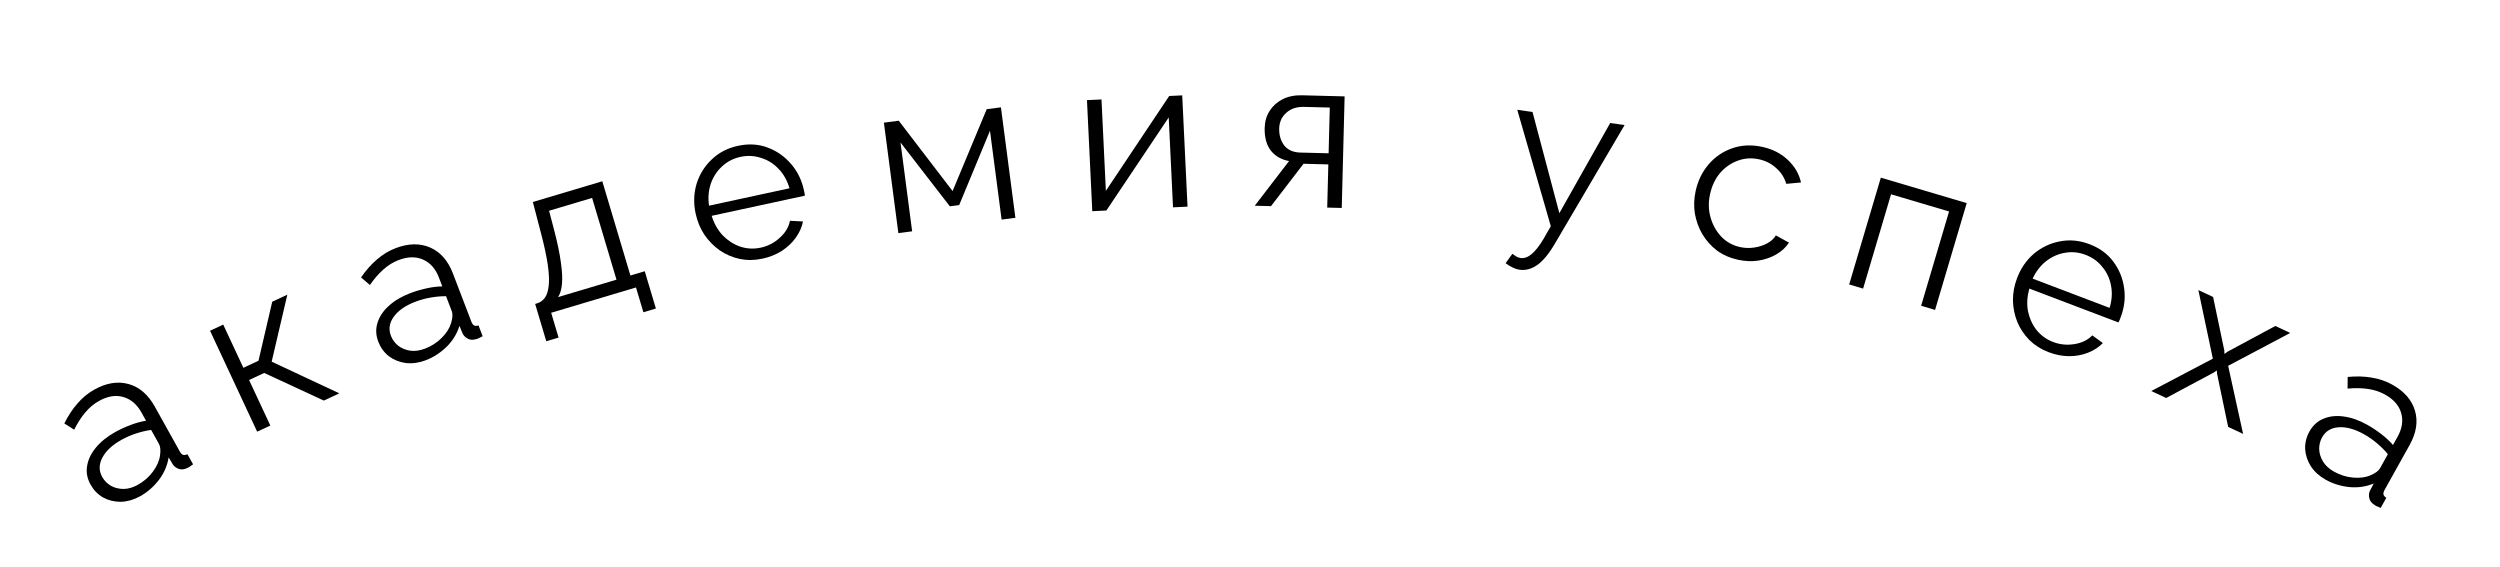
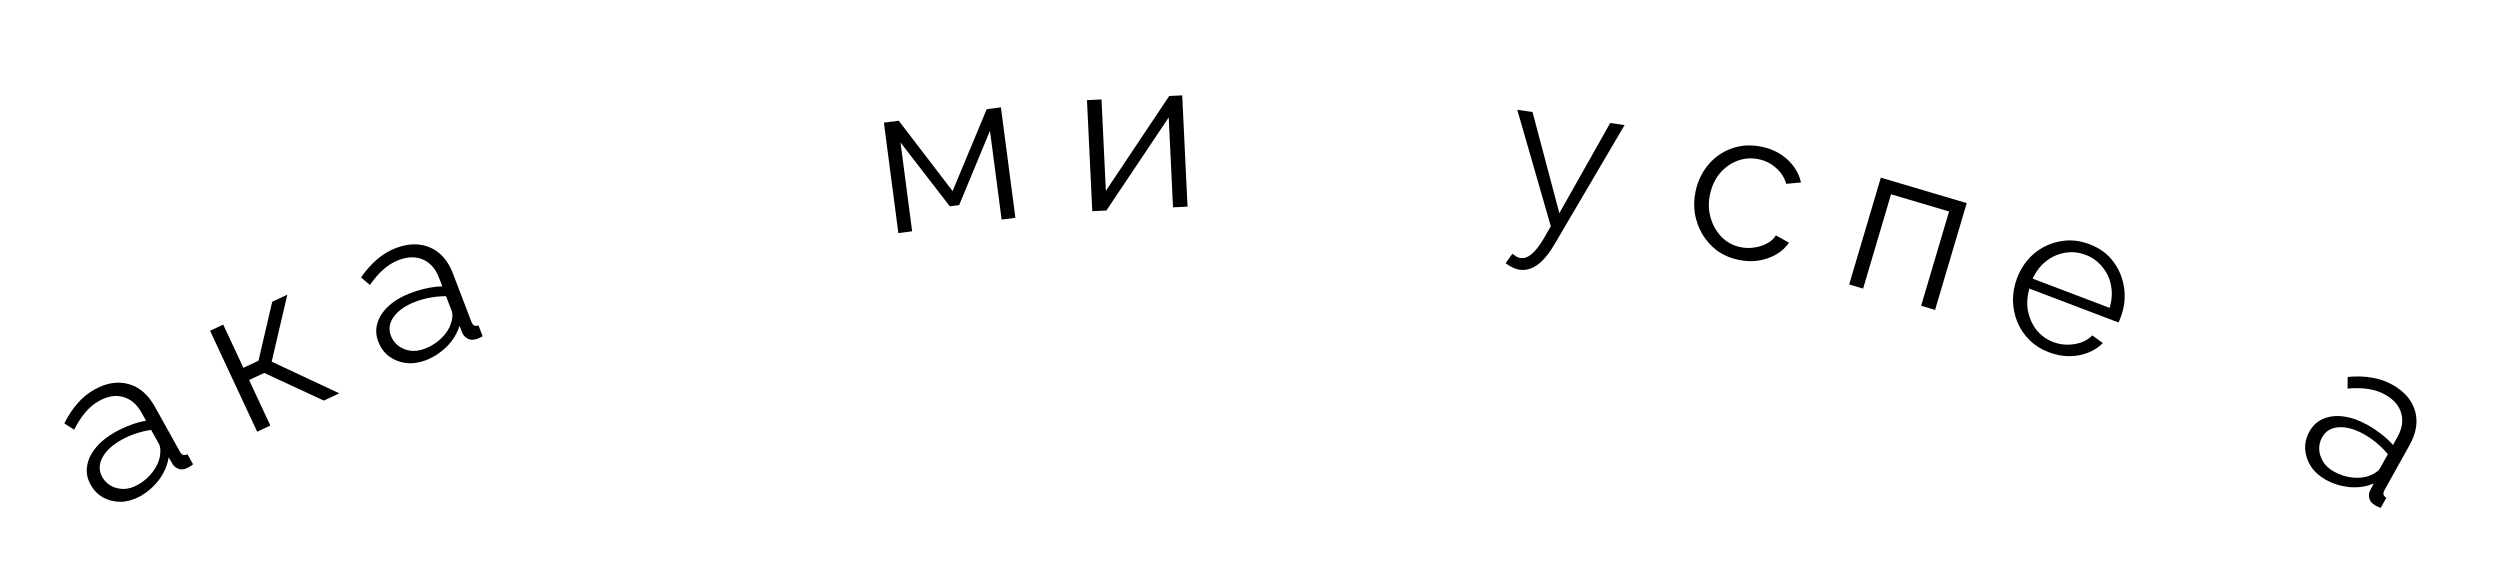
<svg xmlns="http://www.w3.org/2000/svg" width="304" height="69" viewBox="0 0 304 69" fill="none">
  <path d="M11.018 58.937C10.605 58.195 10.462 57.441 10.591 56.675C10.711 55.894 11.062 55.153 11.644 54.451C12.232 53.727 13.019 53.09 14.003 52.542C14.579 52.221 15.202 51.934 15.873 51.679C16.545 51.424 17.173 51.252 17.759 51.164L17.203 50.164C16.646 49.165 15.908 48.535 14.988 48.273C14.069 48.011 13.086 48.172 12.042 48.754C11.406 49.108 10.845 49.579 10.359 50.167C9.88 50.732 9.433 51.427 9.02 52.252L7.822 51.491C8.299 50.531 8.837 49.715 9.436 49.045C10.026 48.359 10.707 47.801 11.479 47.37C12.933 46.561 14.316 46.336 15.628 46.697C16.94 47.057 18.005 47.972 18.823 49.44L21.872 54.914C21.99 55.126 22.124 55.26 22.274 55.315C22.416 55.356 22.589 55.328 22.794 55.234L23.478 56.461C23.32 56.568 23.184 56.664 23.071 56.746C22.959 56.829 22.868 56.88 22.799 56.898C22.412 57.094 22.057 57.133 21.733 57.016C21.41 56.898 21.169 56.715 21.01 56.466L20.507 55.615C20.357 56.592 19.963 57.506 19.326 58.357C18.68 59.193 17.918 59.855 17.04 60.344C16.283 60.766 15.505 60.991 14.707 61.019C13.916 61.023 13.194 60.85 12.543 60.499C11.897 60.124 11.389 59.603 11.018 58.937ZM19.451 55.43C19.5 55.125 19.514 54.849 19.496 54.601C19.477 54.354 19.425 54.154 19.341 54.003L18.379 52.277C17.755 52.367 17.133 52.515 16.514 52.721C15.909 52.919 15.327 53.173 14.767 53.486C13.662 54.101 12.89 54.819 12.454 55.637C12.017 56.456 12.009 57.244 12.431 58.001C12.676 58.44 13.021 58.793 13.468 59.061C13.906 59.313 14.416 59.445 14.998 59.458C15.573 59.456 16.155 59.29 16.745 58.961C17.488 58.547 18.096 58.02 18.572 57.378C19.063 56.727 19.356 56.078 19.451 55.43Z" fill="black" />
  <path d="M31.27 52.492L25.541 40.218L27.143 39.47L29.595 44.724L31.433 43.866L33.104 36.688L34.941 35.83L33.035 43.979L41.26 47.83L39.375 48.71L32.126 45.35L30.288 46.208L32.872 51.745L31.27 52.492Z" fill="black" />
  <path d="M46.004 41.559C45.7 40.766 45.667 39.999 45.904 39.259C46.134 38.503 46.587 37.819 47.263 37.208C47.949 36.575 48.818 36.057 49.87 35.655C50.486 35.42 51.144 35.224 51.845 35.067C52.546 34.911 53.192 34.83 53.785 34.827L53.376 33.758C52.968 32.689 52.327 31.96 51.454 31.57C50.581 31.18 49.587 31.198 48.469 31.626C47.789 31.886 47.167 32.272 46.602 32.785C46.047 33.275 45.507 33.899 44.98 34.657L43.903 33.733C44.512 32.851 45.161 32.12 45.849 31.542C46.531 30.947 47.284 30.492 48.11 30.176C49.664 29.582 51.065 29.557 52.312 30.101C53.559 30.645 54.483 31.702 55.083 33.272L57.321 39.125C57.407 39.352 57.521 39.503 57.662 39.58C57.796 39.64 57.971 39.638 58.188 39.573L58.689 40.885C58.517 40.969 58.37 41.044 58.246 41.11C58.123 41.175 58.026 41.212 57.955 41.221C57.544 41.36 57.187 41.348 56.884 41.185C56.58 41.023 56.368 40.807 56.246 40.538L55.869 39.624C55.581 40.57 55.061 41.418 54.309 42.169C53.551 42.905 52.703 43.452 51.764 43.811C50.954 44.12 50.152 44.232 49.358 44.145C48.575 44.037 47.885 43.762 47.29 43.322C46.705 42.859 46.276 42.271 46.004 41.559ZM54.851 39.29C54.942 38.995 54.996 38.724 55.013 38.477C55.03 38.229 55.007 38.024 54.945 37.862L54.24 36.017C53.609 36.017 52.972 36.074 52.33 36.19C51.703 36.3 51.091 36.469 50.492 36.698C49.31 37.15 48.444 37.749 47.895 38.498C47.346 39.246 47.226 40.024 47.536 40.834C47.715 41.303 48.007 41.702 48.411 42.03C48.808 42.342 49.295 42.546 49.869 42.642C50.438 42.721 51.038 42.641 51.669 42.399C52.463 42.096 53.141 41.66 53.703 41.093C54.282 40.519 54.664 39.918 54.851 39.29Z" fill="black" />
-   <path d="M66.427 41.494L65.074 36.959L65.298 36.892C65.68 36.778 65.994 36.558 66.24 36.231C66.487 35.904 66.648 35.413 66.723 34.758C66.799 34.102 66.761 33.245 66.608 32.187C66.45 31.113 66.163 29.788 65.747 28.212L64.794 24.562L73.24 22.042L76.659 33.503L78.403 32.983L79.756 37.517L78.236 37.971L77.337 34.956L67.022 38.033L67.921 41.048L66.427 41.494ZM67.864 36.127L74.965 34.008L71.999 24.067L66.767 25.628L67.362 27.893C67.772 29.452 68.051 30.78 68.197 31.876C68.355 32.95 68.401 33.832 68.335 34.521C68.281 35.188 68.124 35.724 67.864 36.127Z" fill="black" />
-   <path d="M92.718 31.453C91.769 31.657 90.85 31.67 89.959 31.49C89.066 31.293 88.254 30.945 87.526 30.447C86.794 29.931 86.169 29.294 85.65 28.538C85.149 27.777 84.796 26.922 84.591 25.974C84.324 24.737 84.358 23.541 84.694 22.387C85.046 21.229 85.657 20.237 86.524 19.411C87.388 18.568 88.456 18.009 89.727 17.735C91.031 17.453 92.234 17.521 93.335 17.939C94.453 18.354 95.403 19.017 96.186 19.93C96.965 20.826 97.486 21.883 97.75 23.103C97.779 23.239 97.808 23.374 97.837 23.51C97.863 23.628 97.875 23.723 97.872 23.795L86.538 26.244C86.828 27.175 87.274 27.965 87.875 28.615C88.49 29.245 89.201 29.703 90.008 29.99C90.828 30.256 91.661 30.298 92.508 30.114C93.372 29.928 94.138 29.532 94.805 28.927C95.489 28.318 95.907 27.624 96.058 26.847L97.645 26.93C97.51 27.615 97.218 28.272 96.768 28.901C96.319 29.53 95.744 30.071 95.044 30.524C94.357 30.956 93.582 31.266 92.718 31.453ZM86.218 25.01L96.002 22.895C95.726 21.945 95.28 21.154 94.665 20.524C94.067 19.891 93.36 19.45 92.544 19.201C91.741 18.931 90.907 18.89 90.043 19.076C89.179 19.263 88.437 19.645 87.817 20.222C87.193 20.783 86.733 21.485 86.437 22.329C86.154 23.153 86.081 24.047 86.218 25.01Z" fill="black" />
  <path d="M109.241 28.347L107.482 14.916L109.286 14.679L115.835 23.235L119.985 13.277L121.712 13.051L123.472 26.482L121.796 26.702L120.381 15.9L116.635 24.939L115.501 25.088L109.502 17.326L110.917 28.127L109.241 28.347Z" fill="black" />
  <path d="M132.821 25.681L132.176 12.176L133.942 12.092L134.473 23.207L142.174 11.673L143.758 11.597L144.404 25.128L142.638 25.212L142.116 14.278L134.535 25.599L132.821 25.681Z" fill="black" />
-   <path d="M152.579 25.016L156.75 19.583C155.835 19.421 155.1 19.003 154.545 18.33C154.008 17.64 153.754 16.715 153.784 15.554C153.804 14.774 154.004 14.085 154.383 13.488C154.763 12.891 155.286 12.419 155.954 12.072C156.639 11.726 157.432 11.564 158.334 11.587L163.506 11.72L163.157 25.288L161.39 25.242L161.525 19.992L158.51 19.914L154.554 25.067L152.579 25.016ZM158.129 18.552L161.559 18.64L161.702 13.078L158.583 12.998C157.682 12.975 156.957 13.216 156.406 13.722C155.856 14.211 155.571 14.845 155.551 15.625C155.53 16.422 155.73 17.103 156.149 17.669C156.585 18.235 157.245 18.529 158.129 18.552Z" fill="black" />
  <path d="M184.806 32.803C184.514 32.761 184.221 32.667 183.927 32.52C183.647 32.393 183.365 32.221 183.081 32.006L183.9 30.862C184.074 30.992 184.234 31.102 184.378 31.192C184.54 31.285 184.715 31.346 184.904 31.372C185.35 31.436 185.803 31.273 186.261 30.883C186.719 30.492 187.189 29.894 187.672 29.087L188.579 27.509L184.5 13.352L186.353 13.615L189.618 25.924L195.8 14.959L197.55 15.208L188.959 29.822C188.501 30.58 188.047 31.189 187.596 31.65C187.145 32.111 186.688 32.431 186.225 32.611C185.759 32.807 185.286 32.871 184.806 32.803Z" fill="black" />
  <path d="M211.339 31.586C210.374 31.375 209.524 31.003 208.788 30.471C208.074 29.924 207.482 29.263 207.012 28.487C206.56 27.714 206.255 26.876 206.097 25.972C205.956 25.072 205.987 24.156 206.19 23.225C206.464 21.972 206.992 20.889 207.776 19.978C208.56 19.067 209.519 18.415 210.651 18.024C211.783 17.632 213.001 17.578 214.305 17.862C215.541 18.132 216.571 18.658 217.394 19.441C218.22 20.206 218.757 21.122 219.004 22.187L217.211 22.355C216.986 21.596 216.575 20.956 215.979 20.436C215.404 19.903 214.709 19.547 213.896 19.37C213.016 19.178 212.161 19.231 211.334 19.53C210.506 19.828 209.785 20.327 209.171 21.027C208.574 21.731 208.165 22.591 207.943 23.607C207.725 24.606 207.748 25.56 208.011 26.469C208.274 27.378 208.716 28.157 209.337 28.807C209.962 29.44 210.715 29.853 211.595 30.045C212.171 30.17 212.744 30.189 213.313 30.1C213.899 30.015 214.424 29.846 214.888 29.592C215.372 29.325 215.726 29.003 215.95 28.626L217.541 29.505C217.167 30.08 216.646 30.561 215.976 30.947C215.327 31.32 214.598 31.569 213.79 31.694C213.003 31.806 212.186 31.77 211.339 31.586Z" fill="black" />
  <path d="M224.859 34.591L228.708 21.603L239.153 24.698L235.304 37.686L233.609 37.183L237.007 25.716L229.952 23.626L226.554 35.093L224.859 34.591Z" fill="black" />
  <path d="M249.111 42.825C248.204 42.48 247.426 41.989 246.778 41.353C246.136 40.701 245.645 39.968 245.306 39.153C244.973 38.321 244.795 37.447 244.773 36.53C244.767 35.619 244.936 34.71 245.281 33.803C245.731 32.62 246.411 31.636 247.321 30.851C248.248 30.072 249.3 29.573 250.478 29.353C251.662 29.117 252.861 29.23 254.076 29.692C255.324 30.166 256.295 30.878 256.991 31.829C257.703 32.786 258.138 33.86 258.297 35.051C258.462 36.227 258.323 37.398 257.88 38.564C257.83 38.694 257.781 38.824 257.732 38.953C257.689 39.067 257.647 39.153 257.606 39.211L246.767 35.09C246.503 36.029 246.446 36.934 246.596 37.807C246.769 38.67 247.115 39.442 247.635 40.122C248.178 40.791 248.855 41.281 249.665 41.588C250.491 41.903 251.349 41.988 252.238 41.844C253.143 41.706 253.871 41.352 254.422 40.782L255.708 41.716C255.221 42.217 254.617 42.609 253.898 42.892C253.178 43.175 252.402 43.315 251.568 43.313C250.756 43.302 249.938 43.139 249.111 42.825ZM247.171 33.881L256.527 37.438C256.814 36.49 256.871 35.585 256.698 34.722C256.542 33.865 256.189 33.109 255.64 32.456C255.114 31.792 254.437 31.303 253.611 30.989C252.785 30.675 251.954 30.591 251.12 30.737C250.291 30.867 249.523 31.206 248.815 31.752C248.128 32.289 247.58 32.998 247.171 33.881Z" fill="black" />
-   <path d="M269.112 36.11L270.473 42.599L270.497 43.04L270.85 42.775L276.675 39.64L278.489 40.487L270.943 44.482L272.76 52.762L270.945 51.915L269.597 45.461L269.562 45.043L269.22 45.285L263.406 48.396L261.592 47.549L269.082 43.614L267.321 35.275L269.112 36.11Z" fill="black" />
  <path d="M280.829 52.471C281.242 51.73 281.808 51.212 282.528 50.918C283.255 50.609 284.07 50.517 284.972 50.643C285.898 50.762 286.853 51.095 287.838 51.644C288.413 51.964 288.986 52.343 289.556 52.78C290.126 53.216 290.603 53.66 290.986 54.112L291.543 53.113C292.1 52.113 292.247 51.154 291.986 50.234C291.724 49.315 291.071 48.564 290.026 47.982C289.39 47.628 288.694 47.399 287.939 47.295C287.206 47.185 286.381 47.171 285.461 47.254L285.478 45.835C286.546 45.735 287.522 45.764 288.407 45.919C289.301 46.06 290.134 46.346 290.906 46.776C292.36 47.586 293.279 48.643 293.663 49.948C294.047 51.254 293.83 52.641 293.012 54.109L289.962 59.583C289.844 59.795 289.801 59.98 289.833 60.136C289.873 60.278 289.987 60.411 290.176 60.536L289.493 61.762C289.318 61.684 289.165 61.62 289.036 61.567C288.906 61.515 288.815 61.464 288.763 61.415C288.393 61.189 288.173 60.908 288.102 60.571C288.032 60.234 288.061 59.933 288.189 59.667L288.647 58.791C287.738 59.178 286.754 59.324 285.695 59.23C284.644 59.121 283.68 58.822 282.802 58.333C282.045 57.911 281.444 57.368 281.001 56.704C280.581 56.034 280.348 55.329 280.304 54.59C280.283 53.844 280.458 53.138 280.829 52.471ZM288.25 57.796C288.534 57.677 288.777 57.544 288.977 57.398C289.178 57.252 289.32 57.103 289.405 56.951L290.366 55.225C289.961 54.741 289.508 54.291 289.007 53.872C288.521 53.463 287.997 53.102 287.437 52.79C286.332 52.174 285.316 51.896 284.39 51.955C283.464 52.015 282.79 52.423 282.368 53.18C282.124 53.62 282.005 54.099 282.013 54.619C282.029 55.124 282.185 55.628 282.481 56.13C282.785 56.617 283.233 57.025 283.823 57.354C284.565 57.767 285.334 58.007 286.131 58.074C286.942 58.149 287.648 58.056 288.25 57.796Z" fill="black" />
</svg>